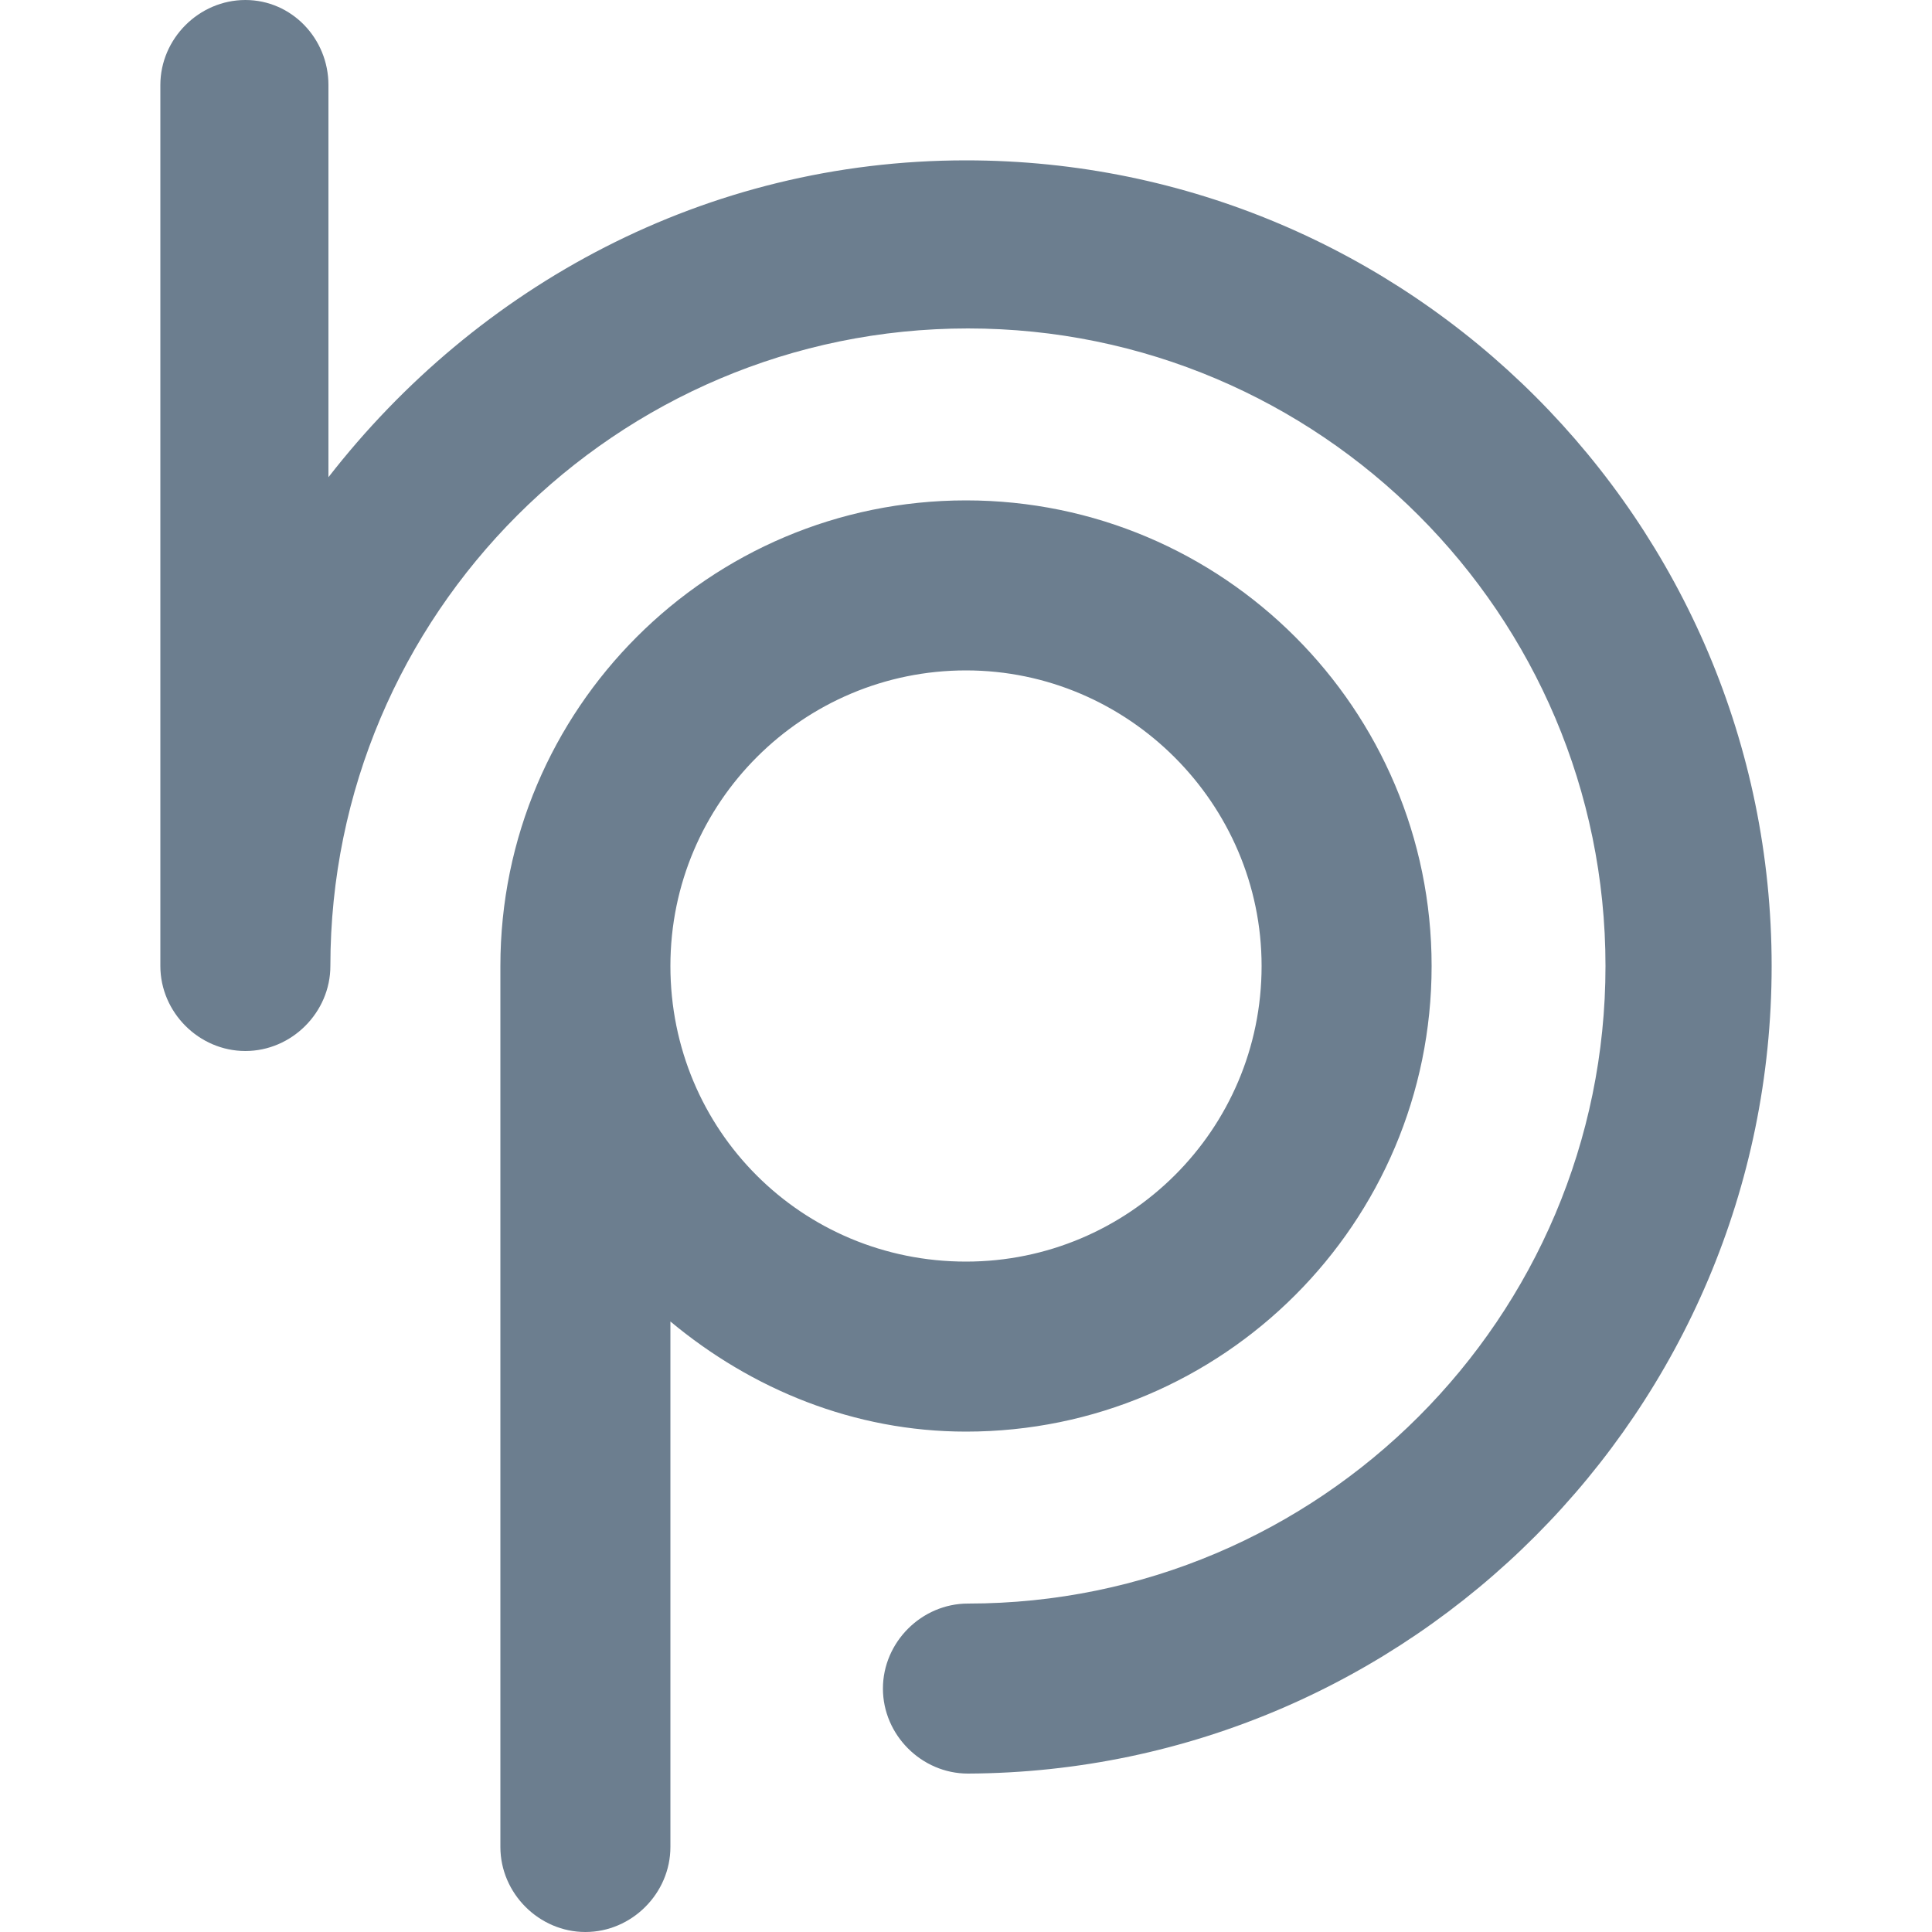
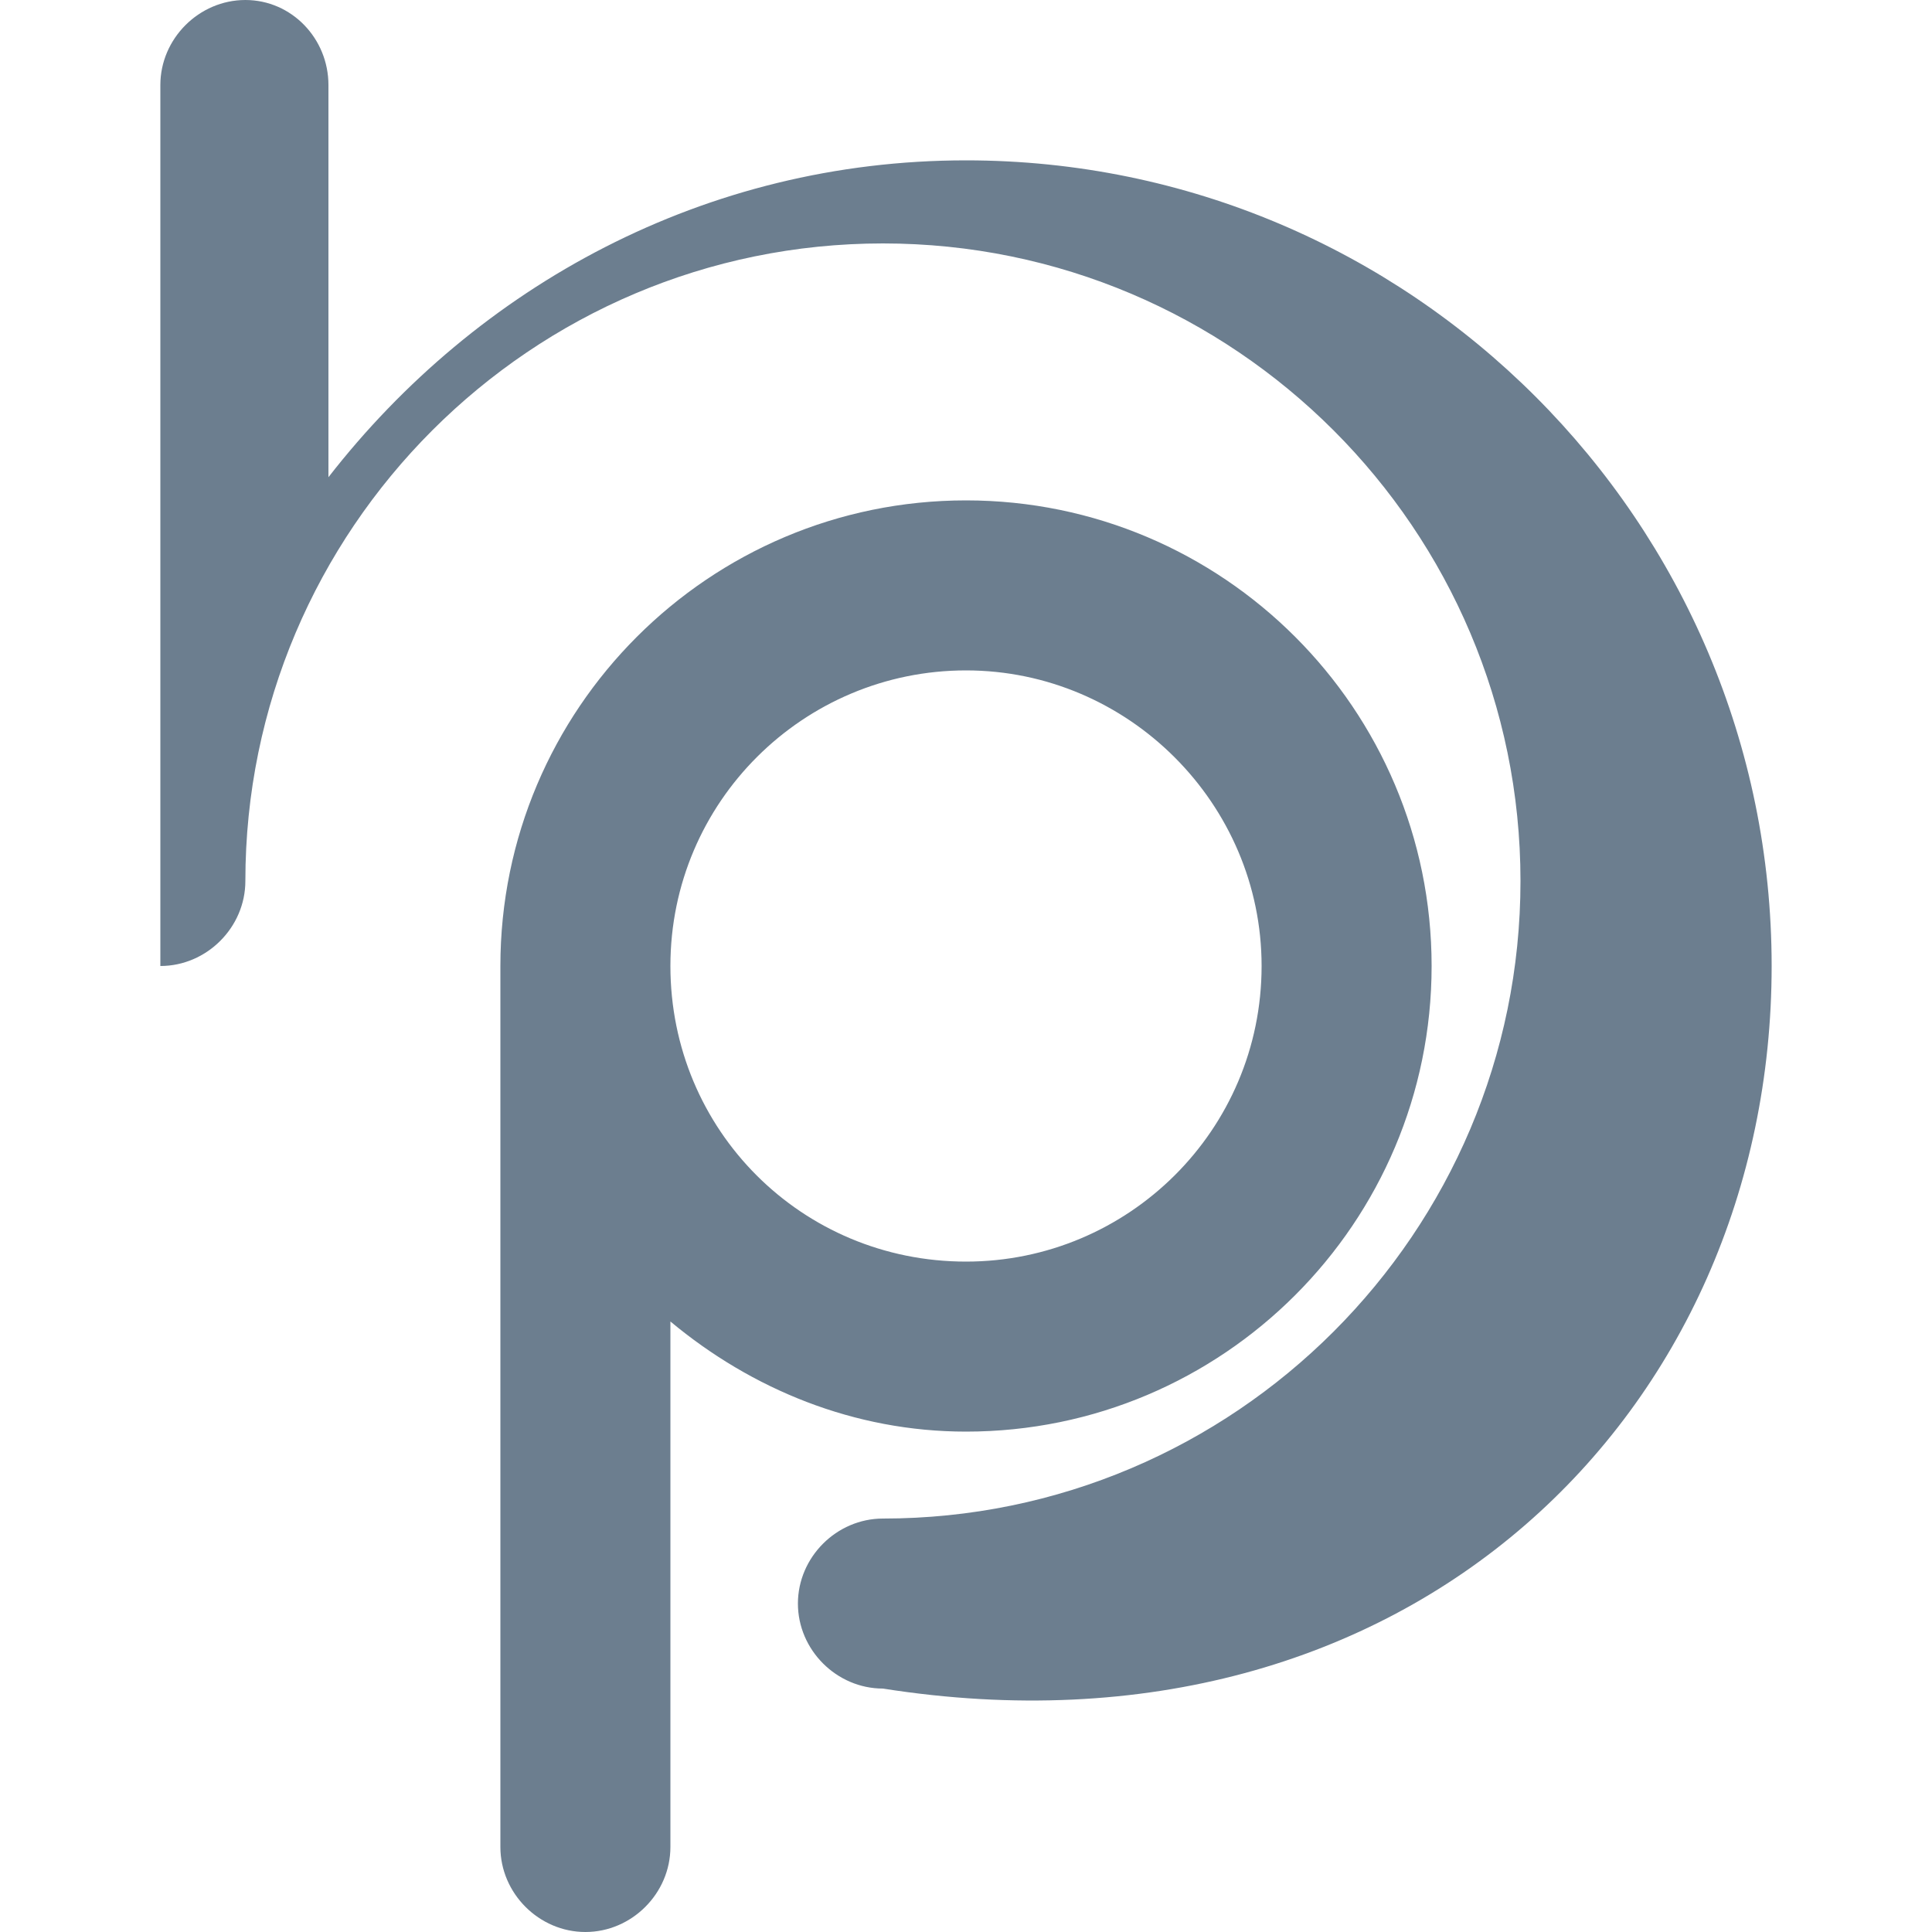
<svg xmlns="http://www.w3.org/2000/svg" version="1.1" x="0px" y="0px" viewBox="0 0 100 100" style="enable-background:new 0 0 100 100;" xml:space="preserve">
  <style type="text/css"> .st0{fill:#6C7E8F;} </style>
  <g id="_1">
    <g>
      <g>
-         <path class="st0" d="M74.1,50c0-13.3-10.8-24.1-24.1-24.1c-13.3,0-24.1,10.8-24.1,24.1v45.6c0,2.4,2,4.4,4.4,4.4 c2.4,0,4.4-2,4.4-4.4V68.4c4.2,3.5,9.5,5.7,15.3,5.7C63.3,74.1,74.1,63.3,74.1,50z M34.7,50c0-8.5,6.9-15.3,15.3-15.3 c8.4,0,15.3,6.9,15.3,15.3c0,8.5-6.9,15.3-15.3,15.3C41.5,65.3,34.7,58.5,34.7,50z M50,8.3c-13.5,0-25.3,6.5-33,16.4V4.4 C17,2,15.1,0,12.7,0c-2.4,0-4.4,2-4.4,4.4V50c0,2.4,2,4.4,4.4,4.4c2.4,0,4.4-2,4.4-4.4c0-18.2,14.8-33,33-33 c18.2,0,33,14.8,33,33c0,18.2-14.8,33-33,33c-2.4,0-4.4,2-4.4,4.4c0,2.4,2,4.4,4.4,4.4C73,91.7,91.7,73,91.7,50 C91.7,27,73,8.3,50,8.3z" />
+         <path class="st0" d="M74.1,50c0-13.3-10.8-24.1-24.1-24.1c-13.3,0-24.1,10.8-24.1,24.1v45.6c0,2.4,2,4.4,4.4,4.4 c2.4,0,4.4-2,4.4-4.4V68.4c4.2,3.5,9.5,5.7,15.3,5.7C63.3,74.1,74.1,63.3,74.1,50z M34.7,50c0-8.5,6.9-15.3,15.3-15.3 c8.4,0,15.3,6.9,15.3,15.3c0,8.5-6.9,15.3-15.3,15.3C41.5,65.3,34.7,58.5,34.7,50z M50,8.3c-13.5,0-25.3,6.5-33,16.4V4.4 C17,2,15.1,0,12.7,0c-2.4,0-4.4,2-4.4,4.4V50c2.4,0,4.4-2,4.4-4.4c0-18.2,14.8-33,33-33 c18.2,0,33,14.8,33,33c0,18.2-14.8,33-33,33c-2.4,0-4.4,2-4.4,4.4c0,2.4,2,4.4,4.4,4.4C73,91.7,91.7,73,91.7,50 C91.7,27,73,8.3,50,8.3z" />
      </g>
    </g>
  </g>
  <g id="Layer_2"> </g>
</svg>